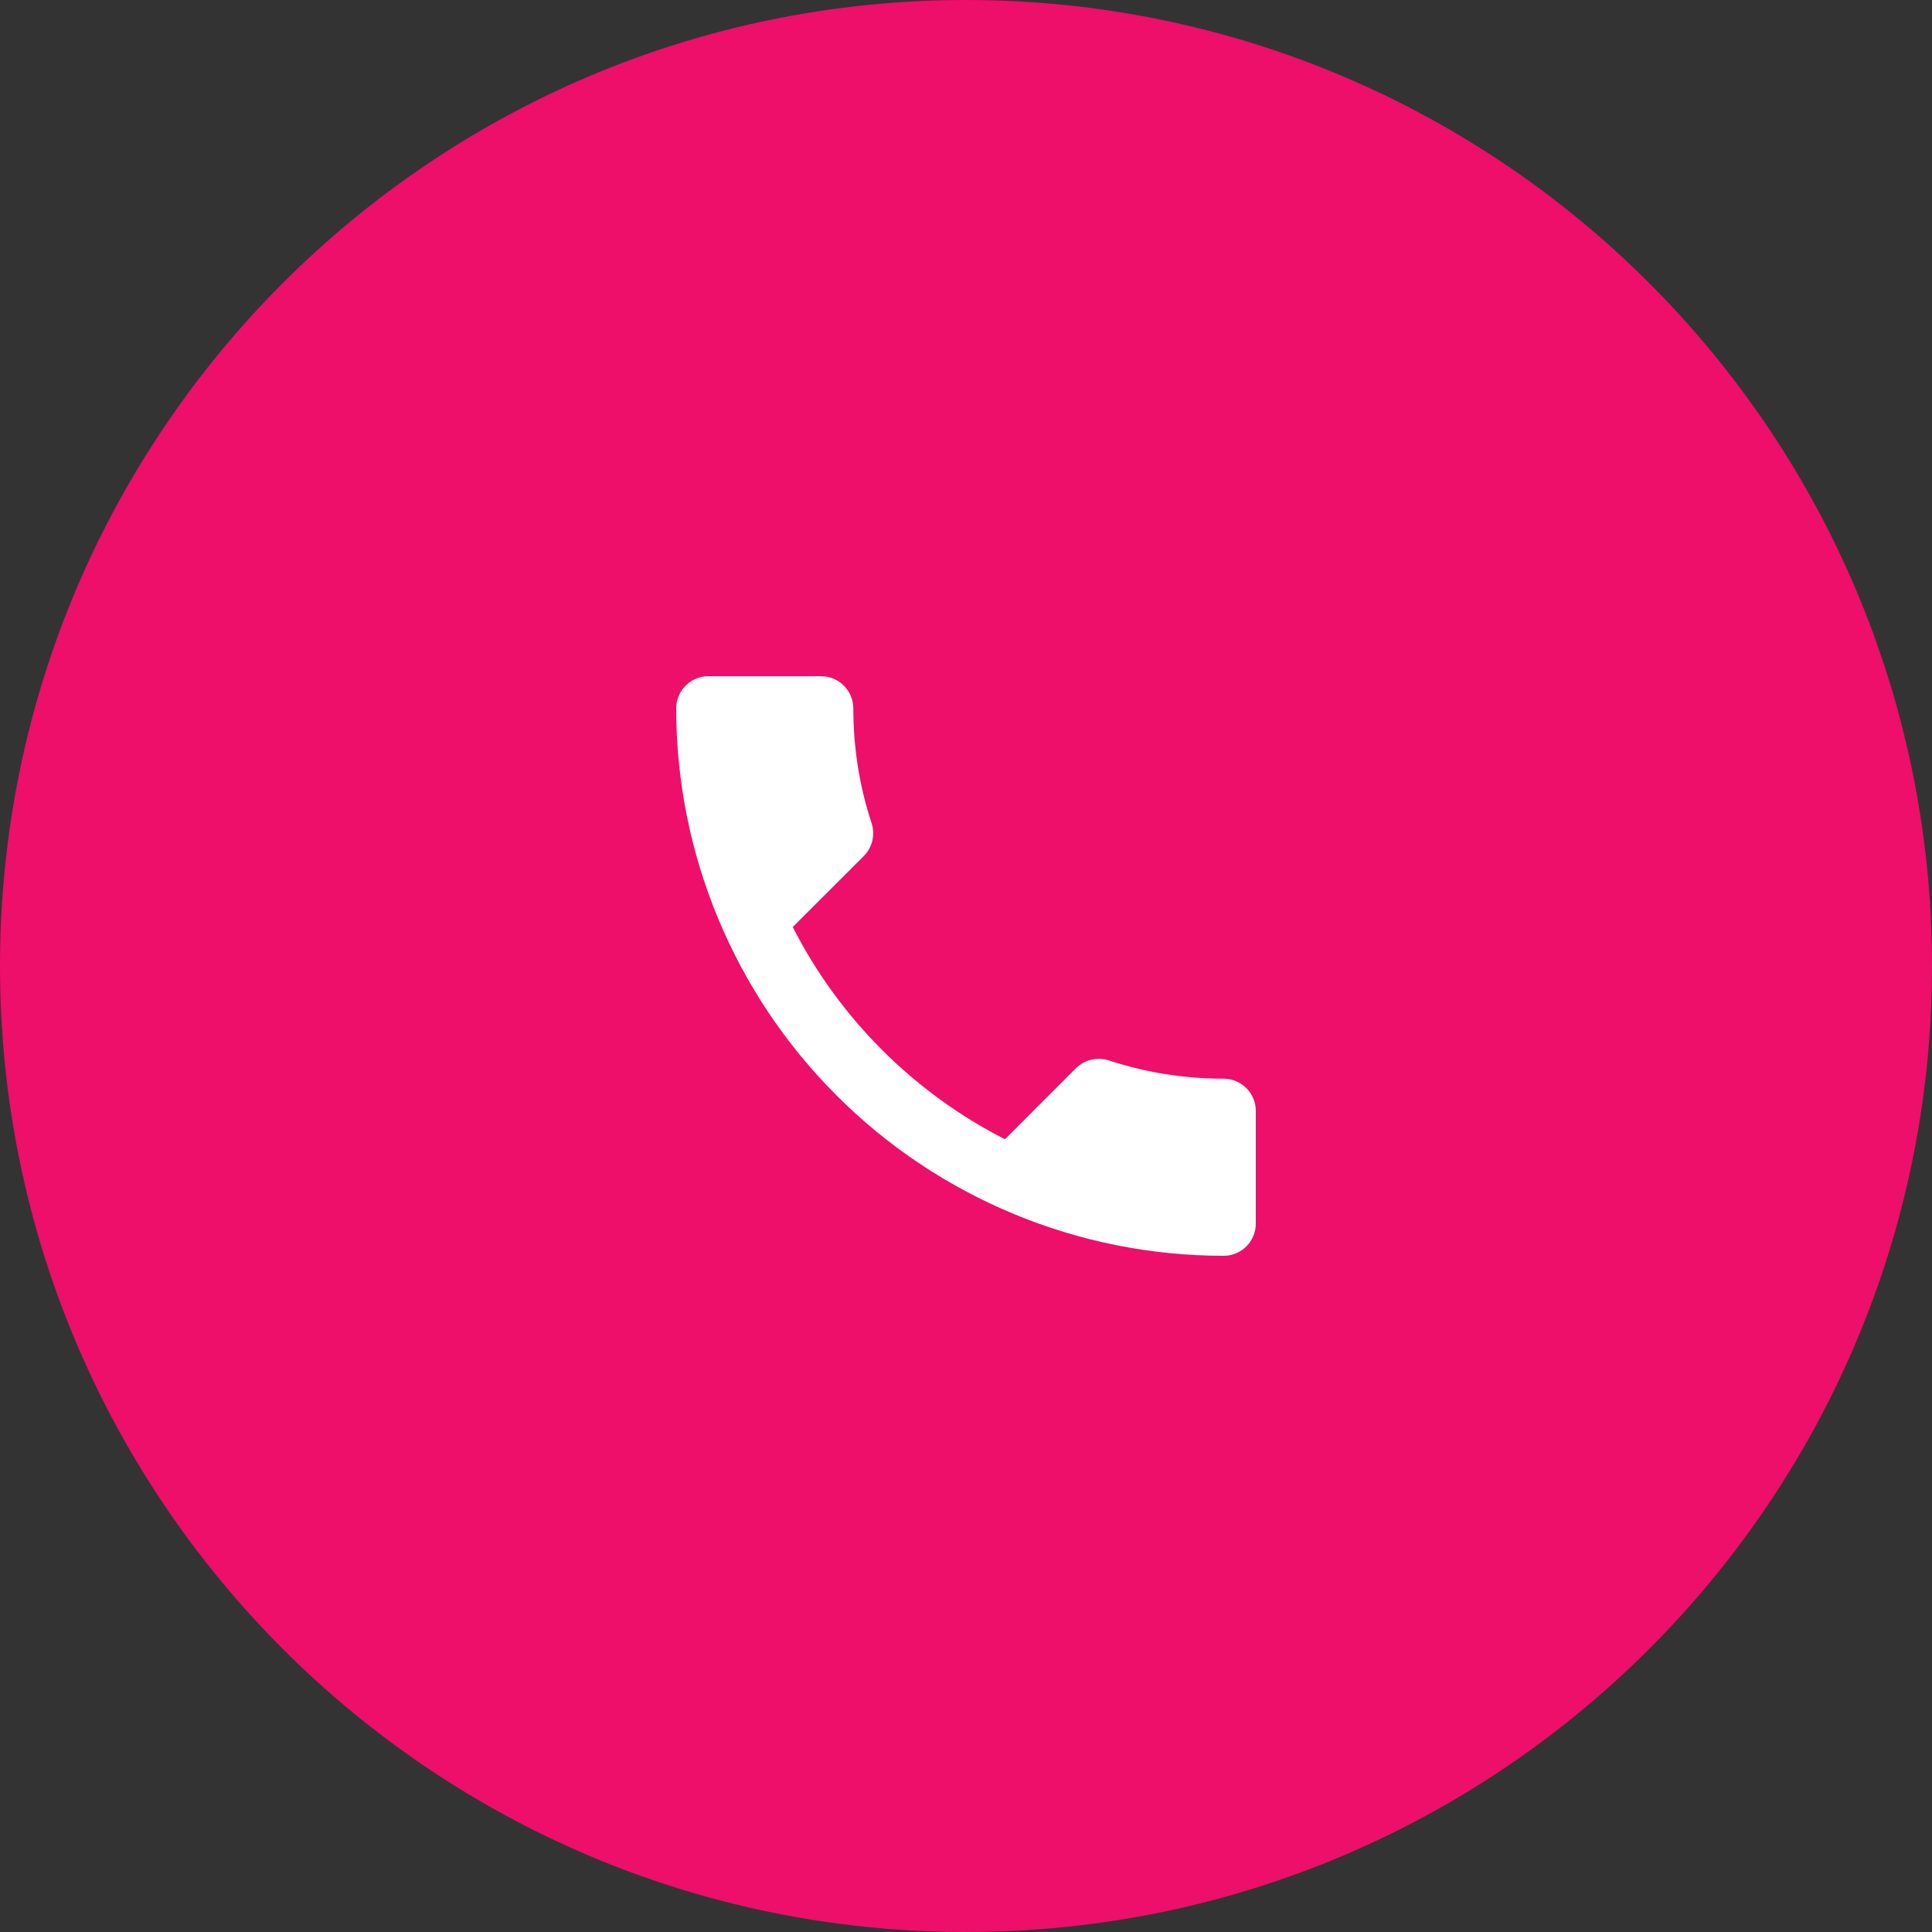
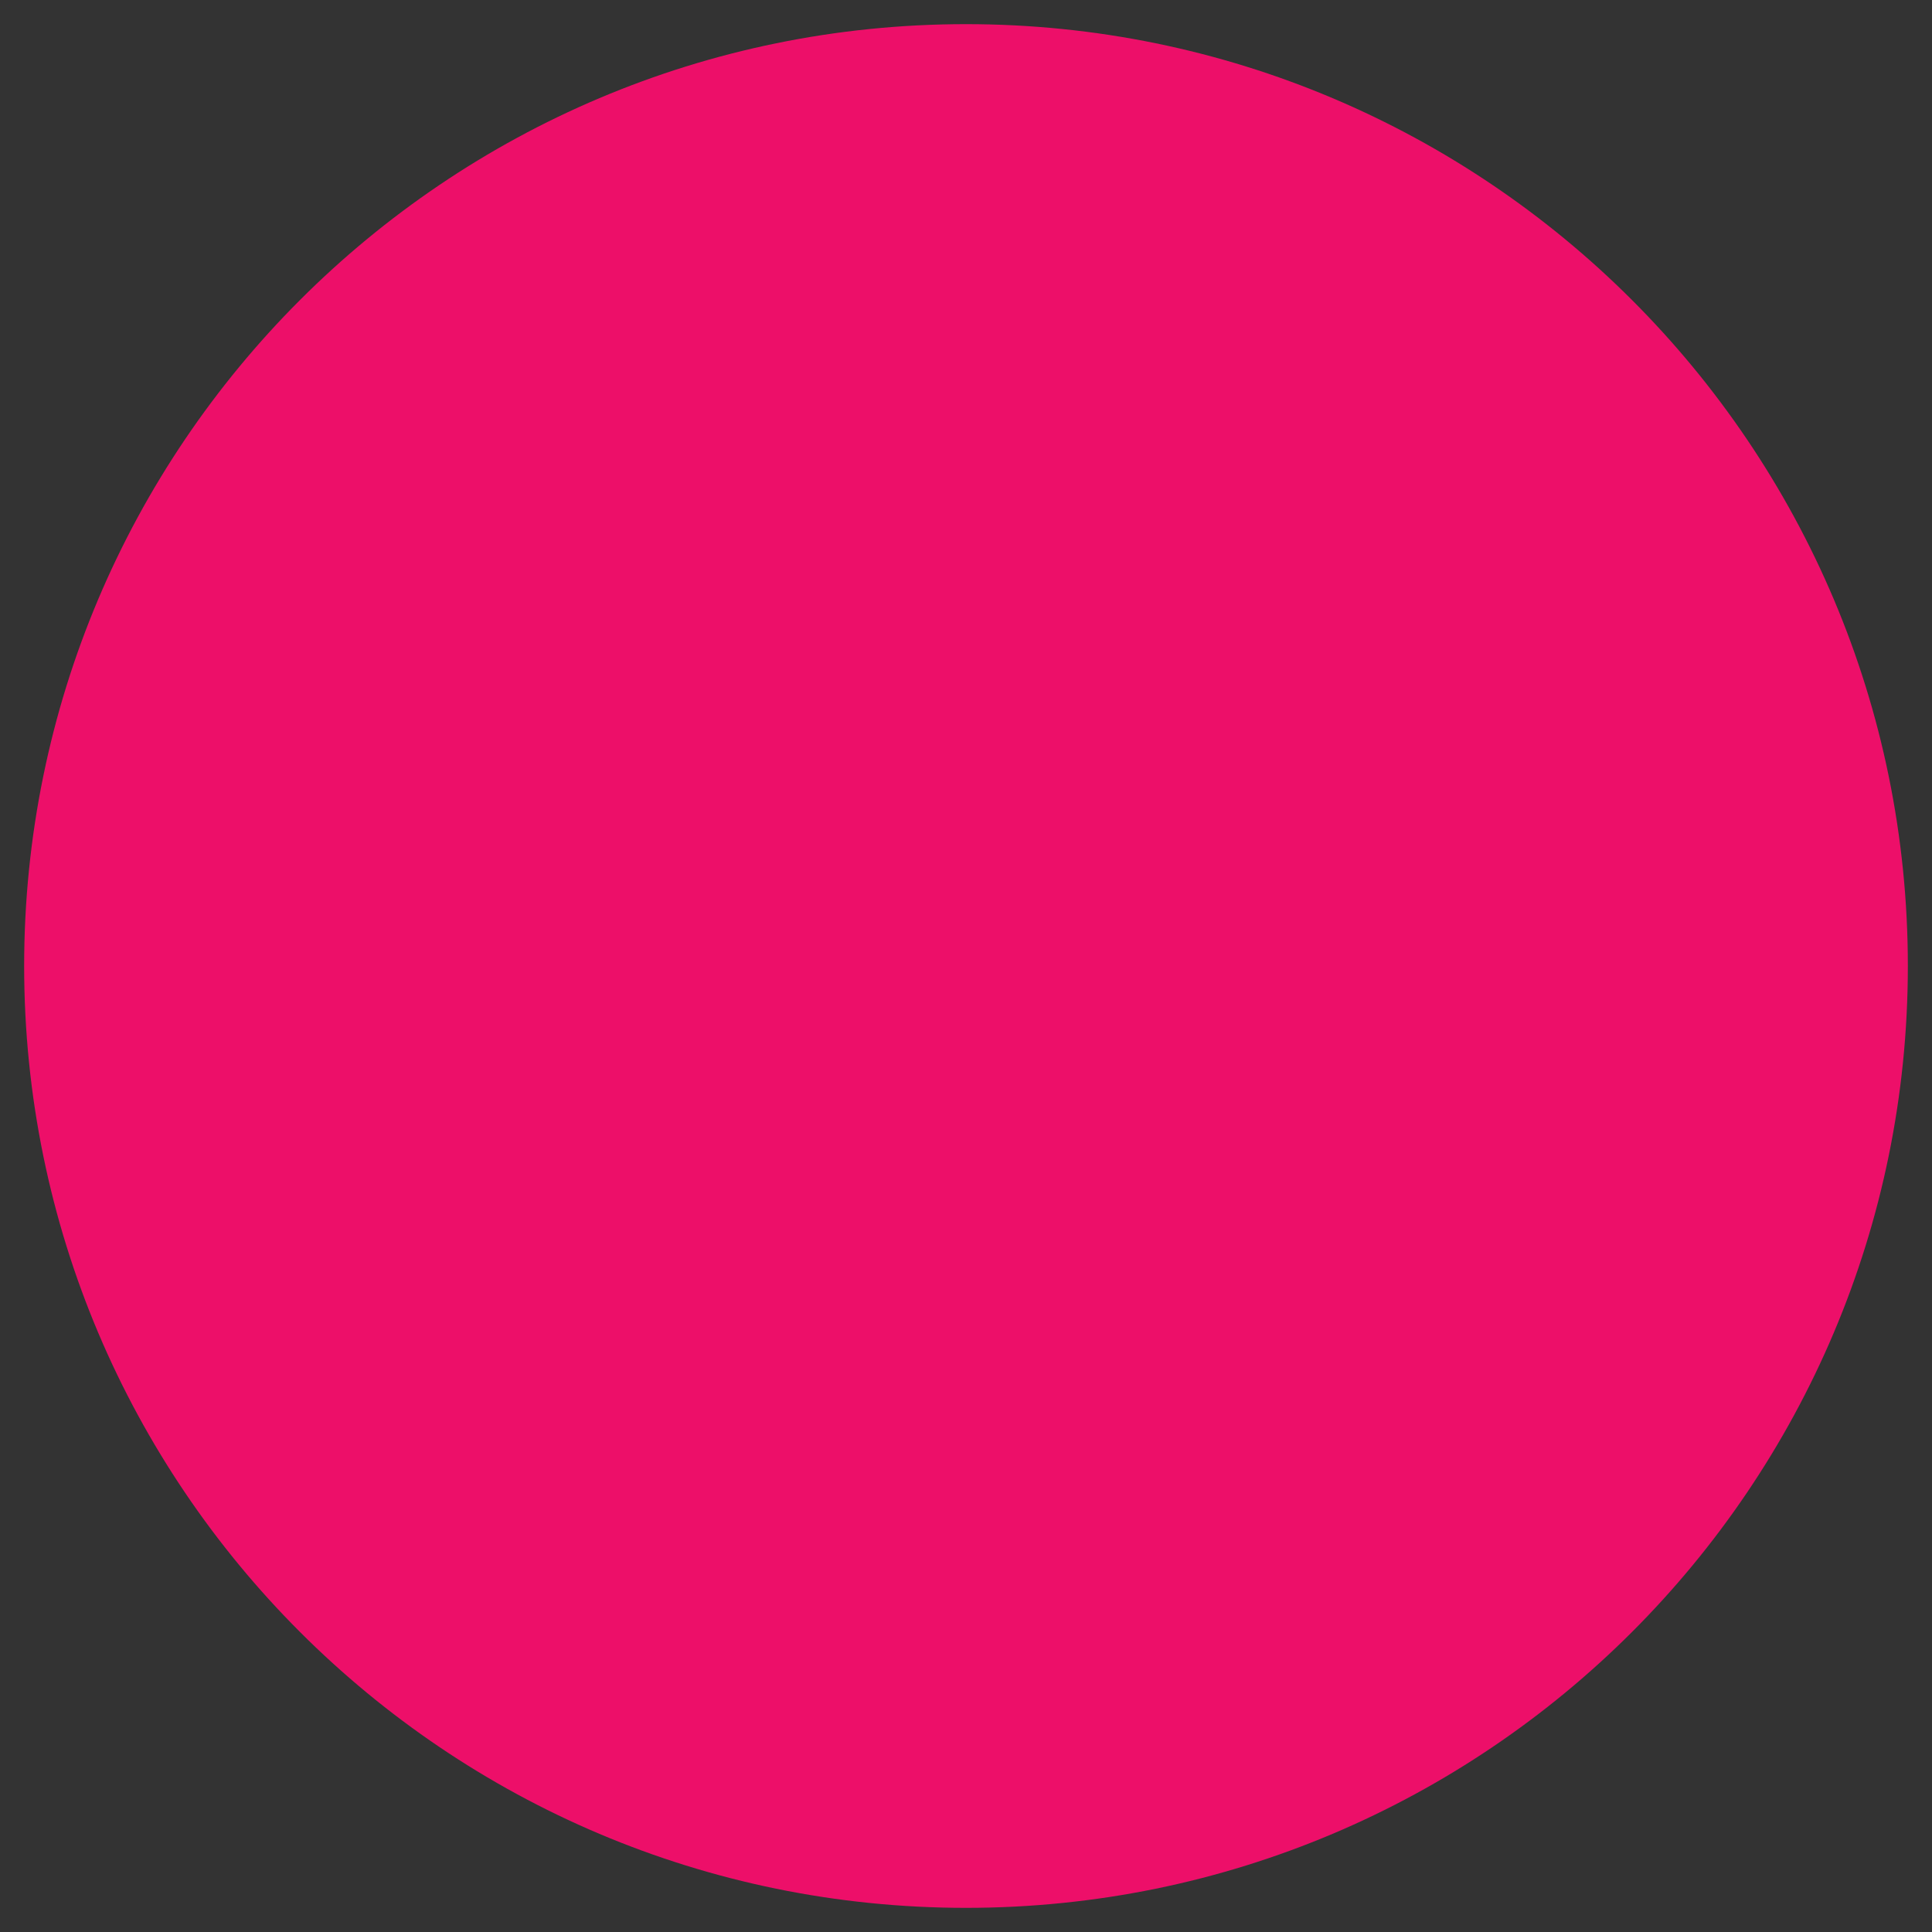
<svg xmlns="http://www.w3.org/2000/svg" width="40" height="40" viewBox="0 0 40 40" fill="none">
  <rect x="0" y="0" width="40" height="40" fill="#333333" stroke="none" />
  <g clip-path="url(#clip0_552_47)">
    <path d="M39.5 20C39.5 9.23 30.77 0.5 20 0.5C9.23 0.5 0.5 9.23 0.5 20C0.5 30.77 9.23 39.5 20 39.5C30.77 39.5 39.5 30.77 39.5 20Z" fill="#ED0F69" />
-     <path d="M39.5 20C39.5 9.23 30.77 0.5 20 0.5C9.23 0.5 0.5 9.23 0.5 20C0.5 30.77 9.23 39.5 20 39.5C30.77 39.5 39.5 30.77 39.5 20Z" stroke="#ED0F69" />
-     <path d="M16.413 19.193C17.373 21.08 18.92 22.627 20.807 23.587L22.273 22.12C22.46 21.933 22.72 21.88 22.953 21.953C23.7 22.2 24.5 22.333 25.333 22.333C25.51 22.333 25.68 22.404 25.805 22.529C25.93 22.654 26 22.823 26 23V25.333C26 25.51 25.93 25.68 25.805 25.805C25.68 25.93 25.51 26 25.333 26C22.328 26 19.445 24.806 17.32 22.68C15.194 20.555 14 17.672 14 14.667C14 14.49 14.07 14.32 14.195 14.195C14.32 14.07 14.49 14 14.667 14H17C17.177 14 17.346 14.07 17.471 14.195C17.596 14.32 17.667 14.49 17.667 14.667C17.667 15.5 17.8 16.3 18.047 17.047C18.12 17.28 18.067 17.54 17.88 17.727L16.413 19.193Z" fill="white" />
  </g>
  <defs>
    <clipPath id="clip0_552_47">
      <rect width="40" height="40" fill="white" />
    </clipPath>
  </defs>
</svg>